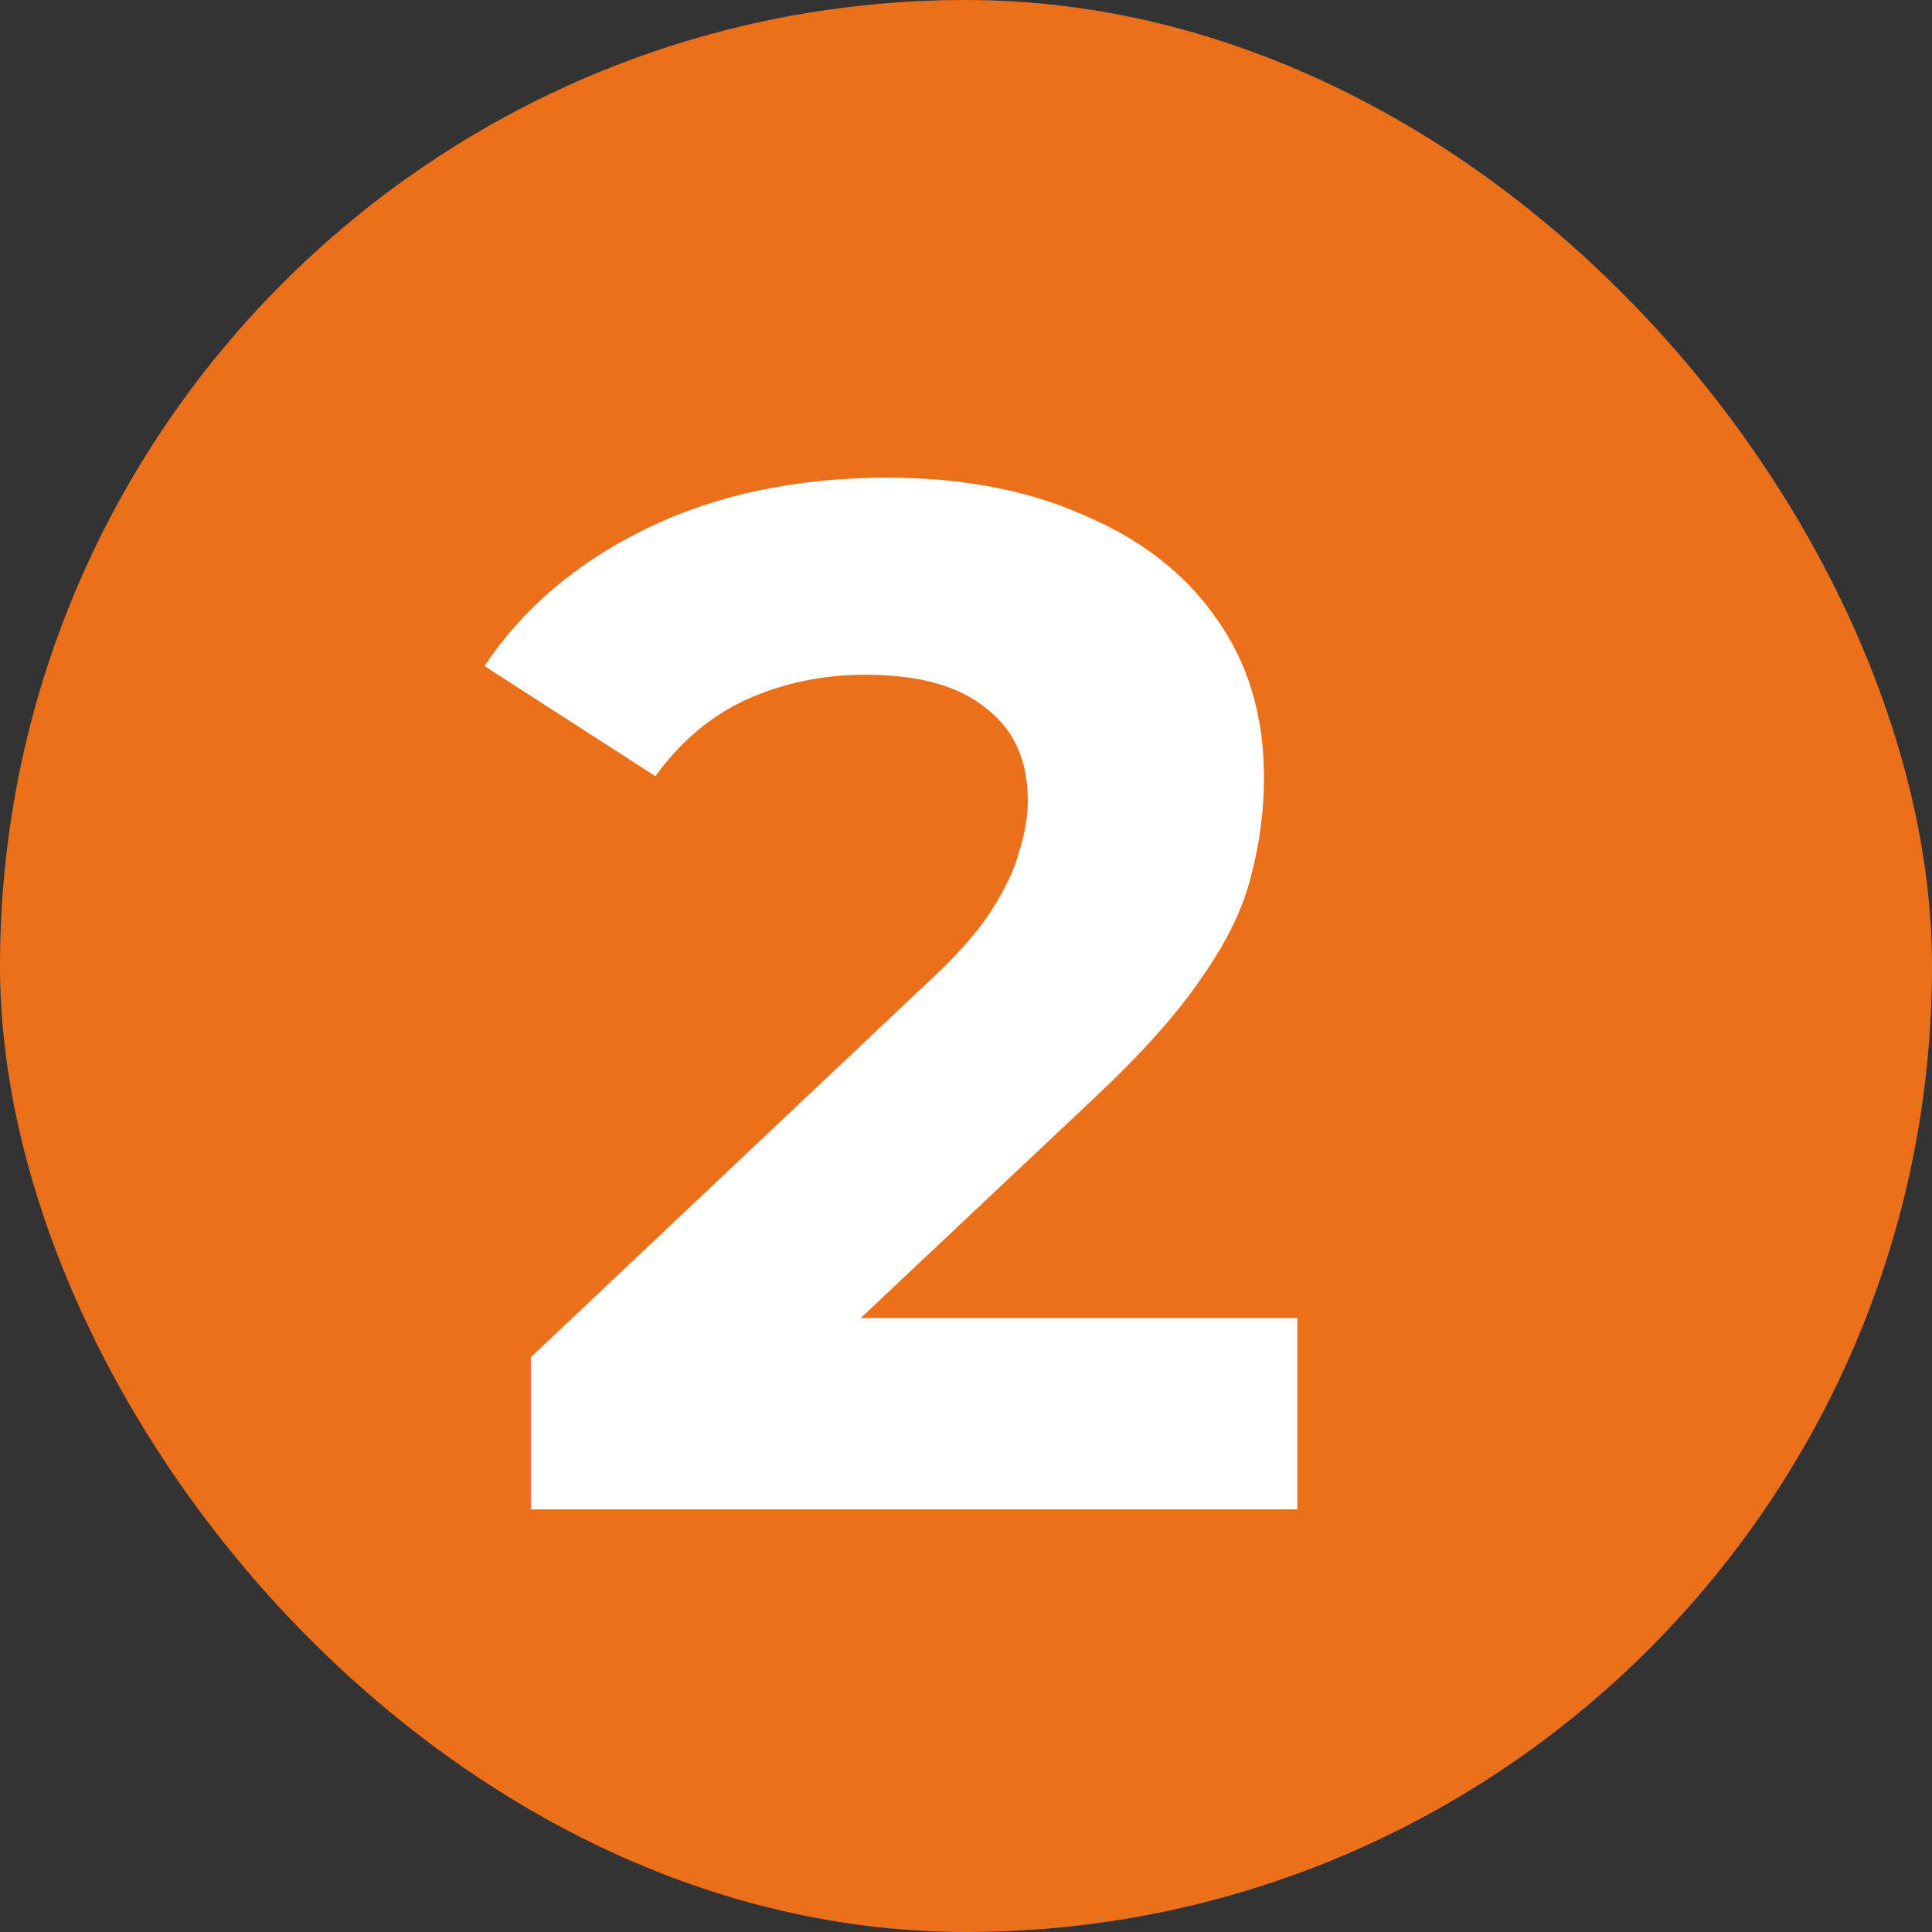
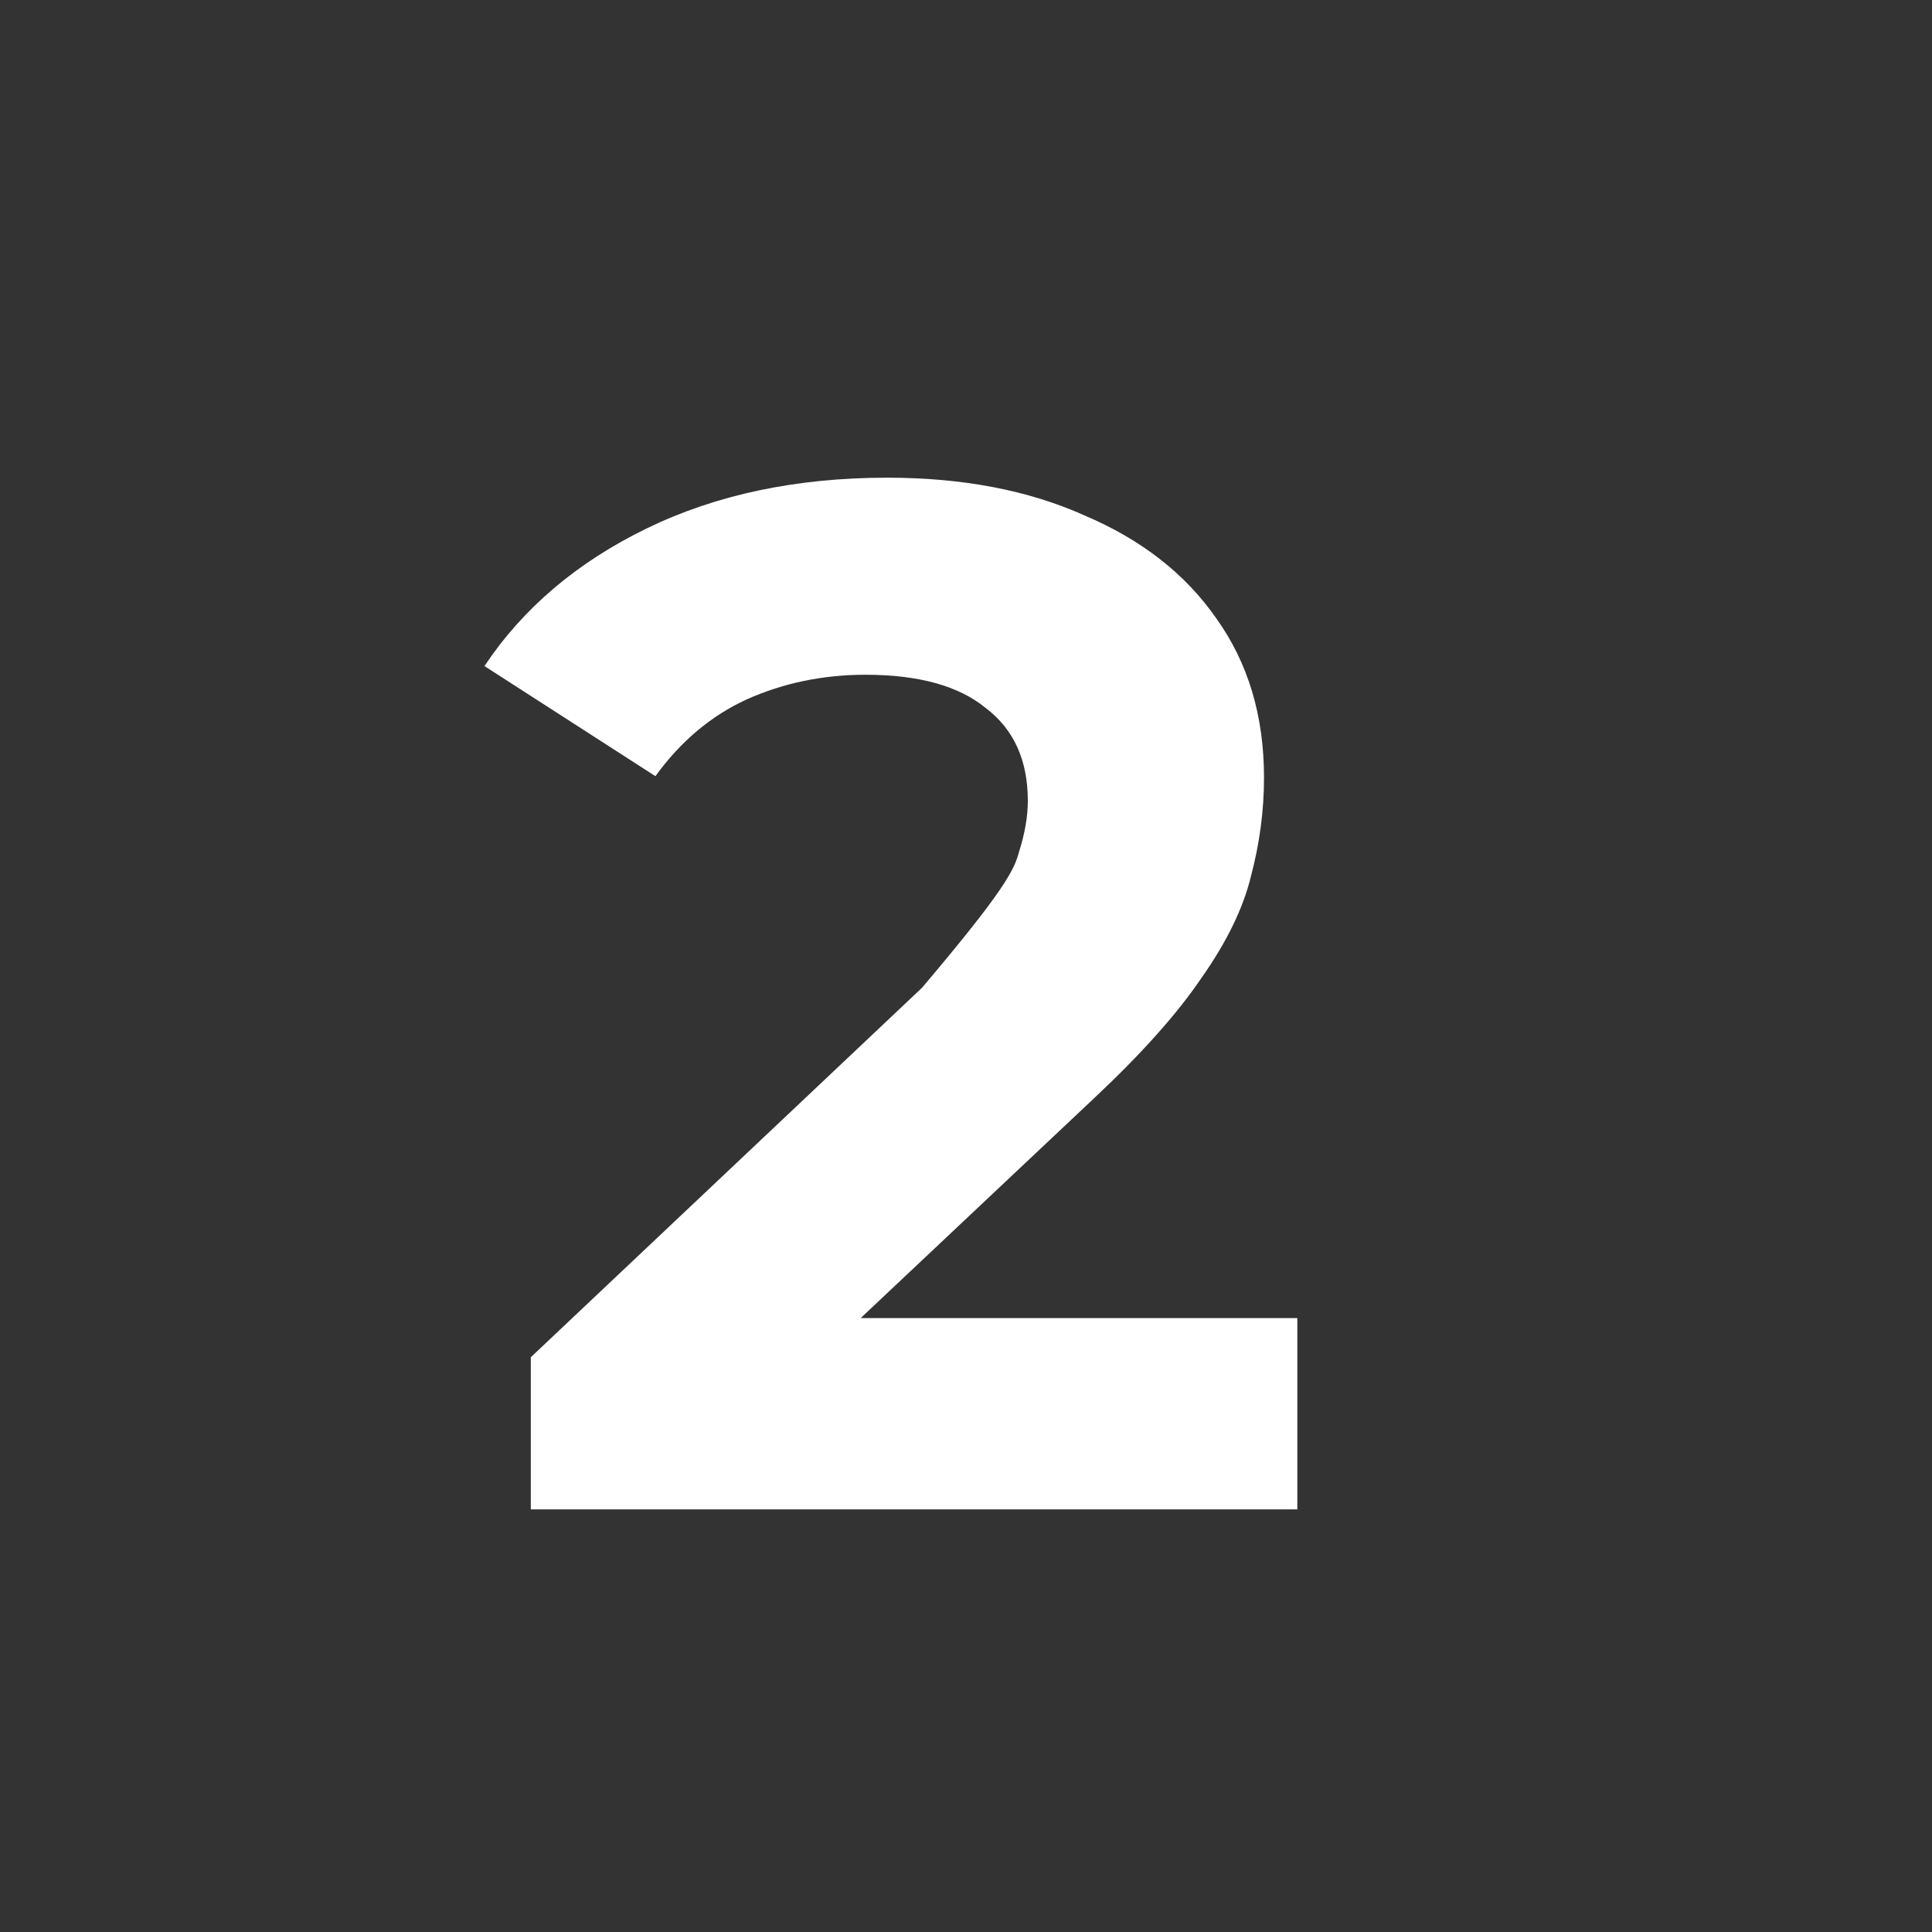
<svg xmlns="http://www.w3.org/2000/svg" width="16" height="16" viewBox="0 0 16 16" fill="none">
  <rect x="0" y="0" width="16" height="16" fill="#333333" stroke="none" />
-   <rect width="16" height="16" rx="8" fill="#EC6F19" />
-   <path d="M4.396 12.5V11.24L7.636 8.18C7.892 7.948 8.08 7.74 8.2 7.556C8.32 7.372 8.4 7.204 8.44 7.052C8.488 6.9 8.512 6.76 8.512 6.632C8.512 6.296 8.396 6.04 8.164 5.864C7.94 5.68 7.608 5.588 7.168 5.588C6.816 5.588 6.488 5.656 6.184 5.792C5.888 5.928 5.636 6.14 5.428 6.428L4.012 5.516C4.332 5.036 4.78 4.656 5.356 4.376C5.932 4.096 6.596 3.956 7.348 3.956C7.972 3.956 8.516 4.06 8.98 4.268C9.452 4.468 9.816 4.752 10.072 5.12C10.336 5.488 10.468 5.928 10.468 6.44C10.468 6.712 10.432 6.984 10.36 7.256C10.296 7.52 10.16 7.8 9.952 8.096C9.752 8.392 9.456 8.724 9.064 9.092L6.376 11.624L6.004 10.916H10.744V12.5H4.396Z" fill="white" />
+   <path d="M4.396 12.5V11.24L7.636 8.18C8.32 7.372 8.4 7.204 8.44 7.052C8.488 6.9 8.512 6.76 8.512 6.632C8.512 6.296 8.396 6.04 8.164 5.864C7.94 5.68 7.608 5.588 7.168 5.588C6.816 5.588 6.488 5.656 6.184 5.792C5.888 5.928 5.636 6.14 5.428 6.428L4.012 5.516C4.332 5.036 4.78 4.656 5.356 4.376C5.932 4.096 6.596 3.956 7.348 3.956C7.972 3.956 8.516 4.06 8.98 4.268C9.452 4.468 9.816 4.752 10.072 5.12C10.336 5.488 10.468 5.928 10.468 6.44C10.468 6.712 10.432 6.984 10.36 7.256C10.296 7.52 10.16 7.8 9.952 8.096C9.752 8.392 9.456 8.724 9.064 9.092L6.376 11.624L6.004 10.916H10.744V12.5H4.396Z" fill="white" />
</svg>